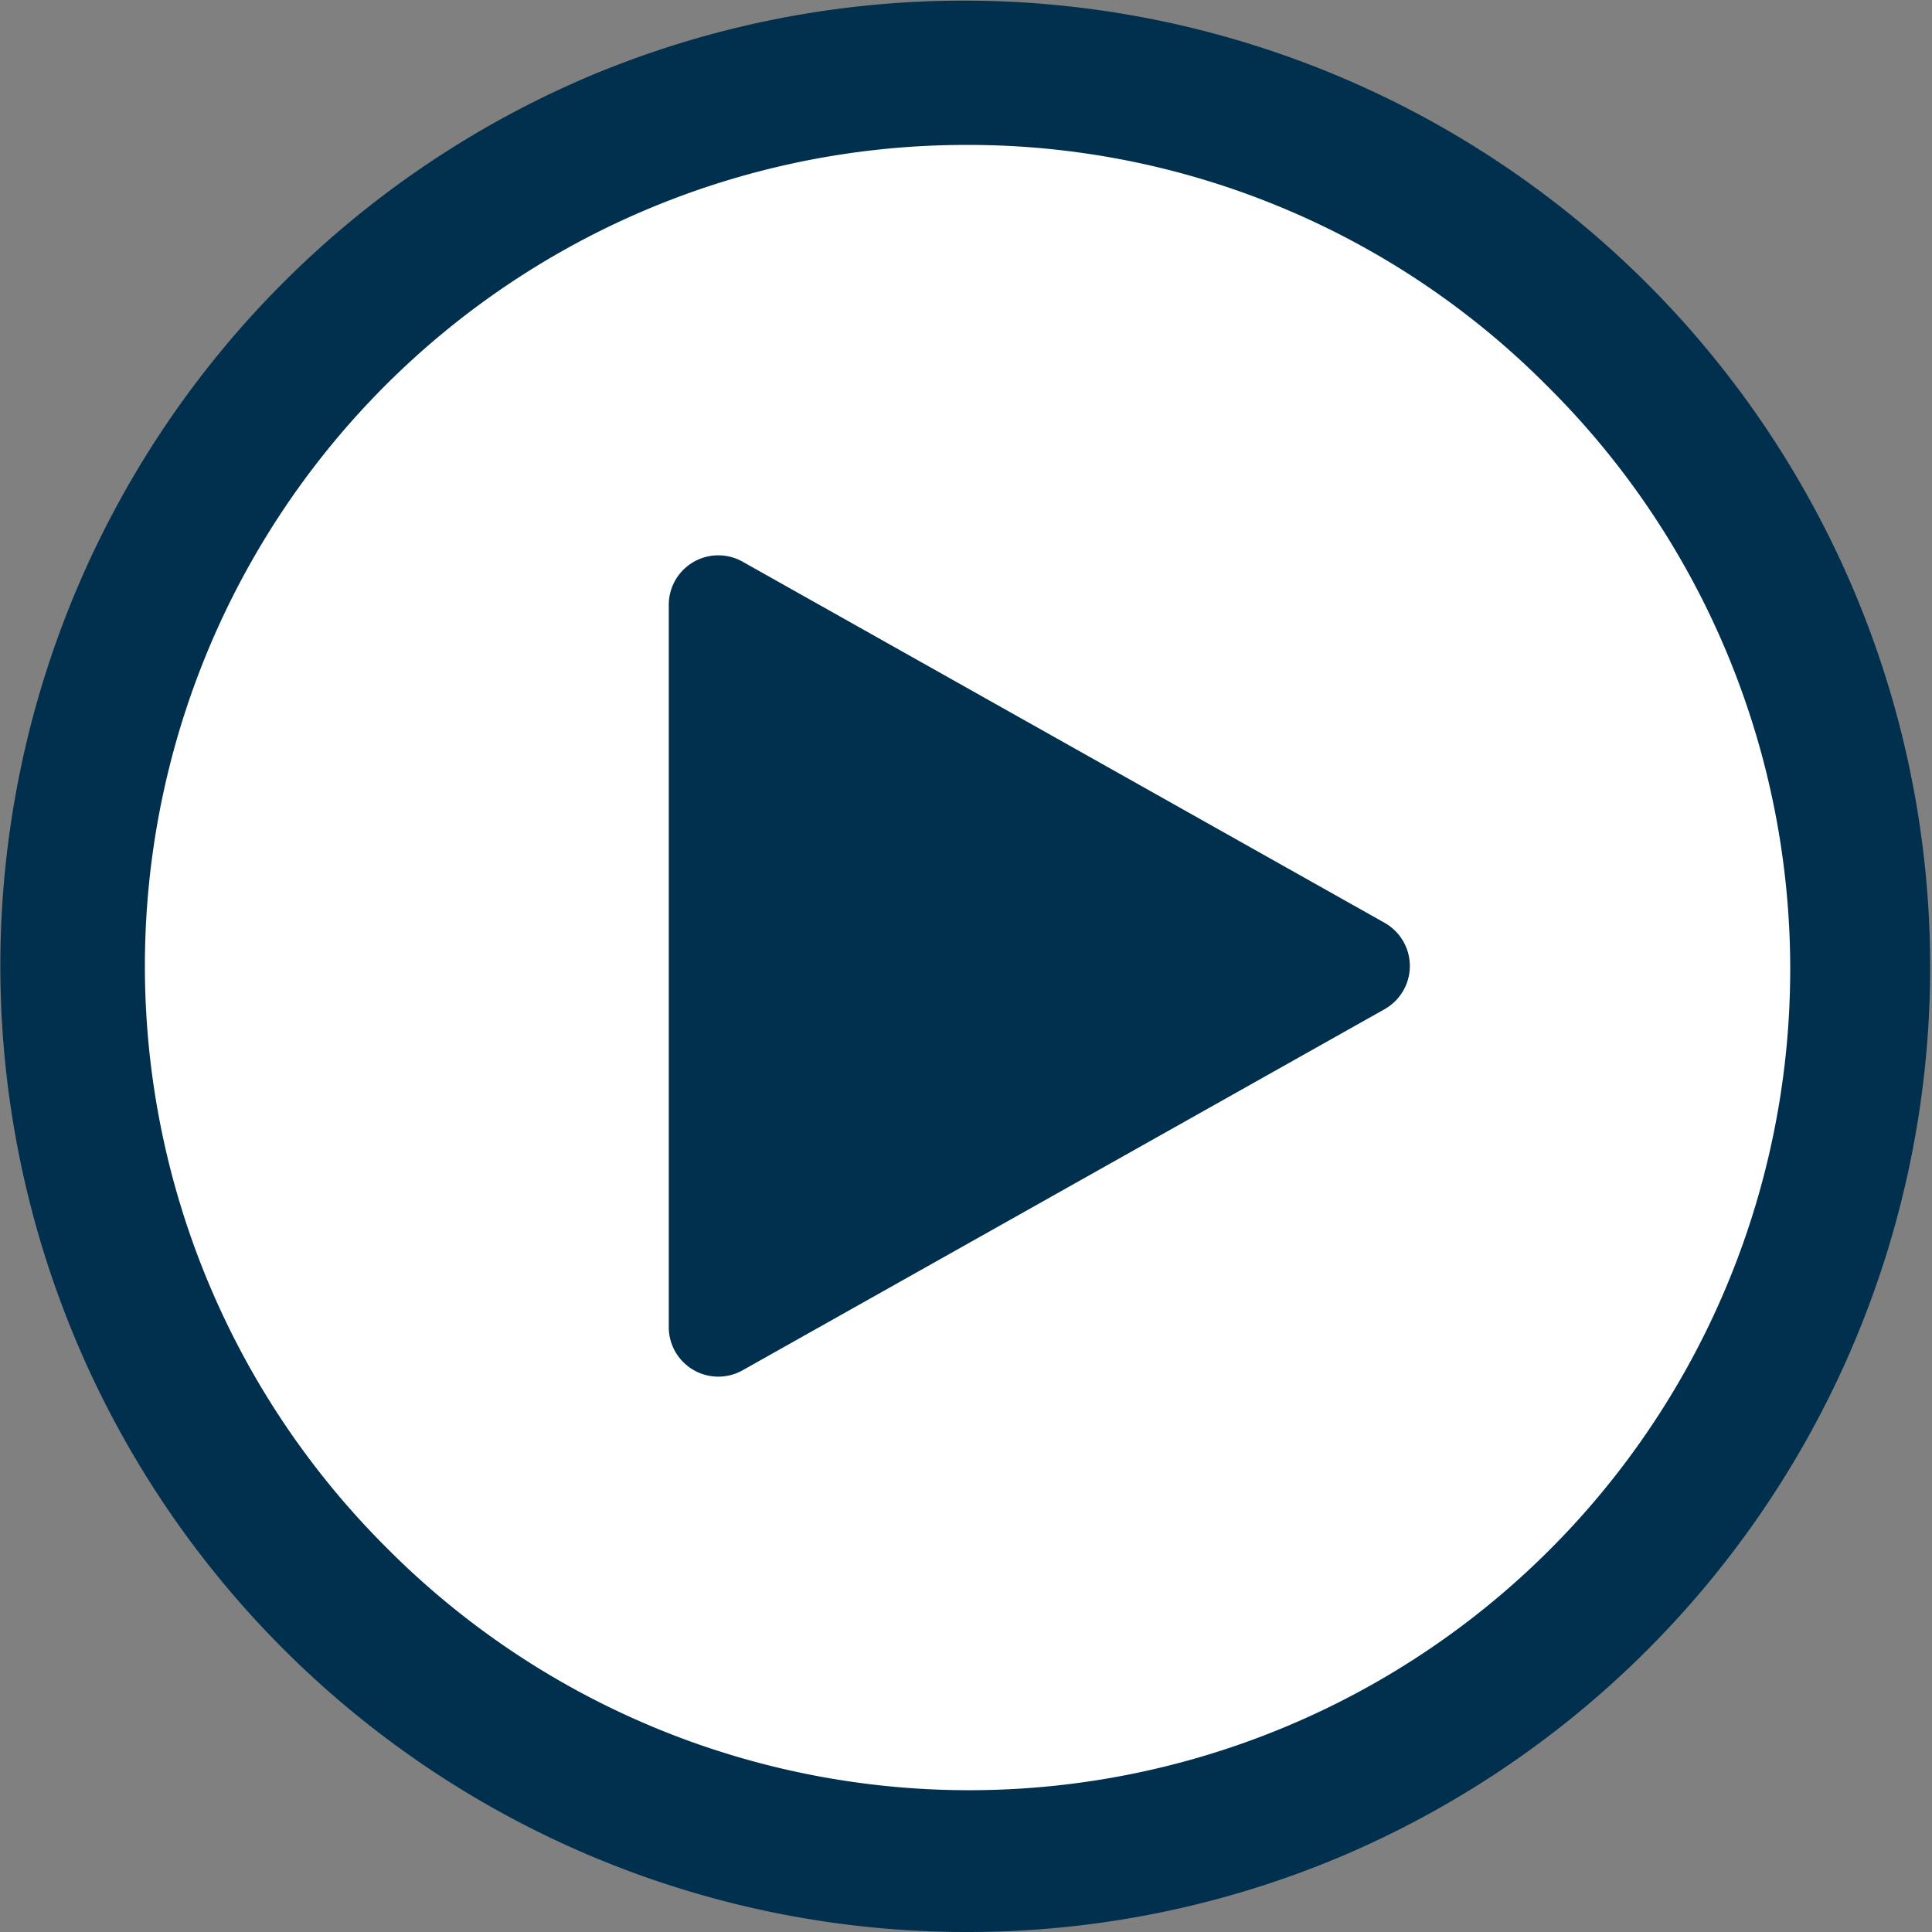
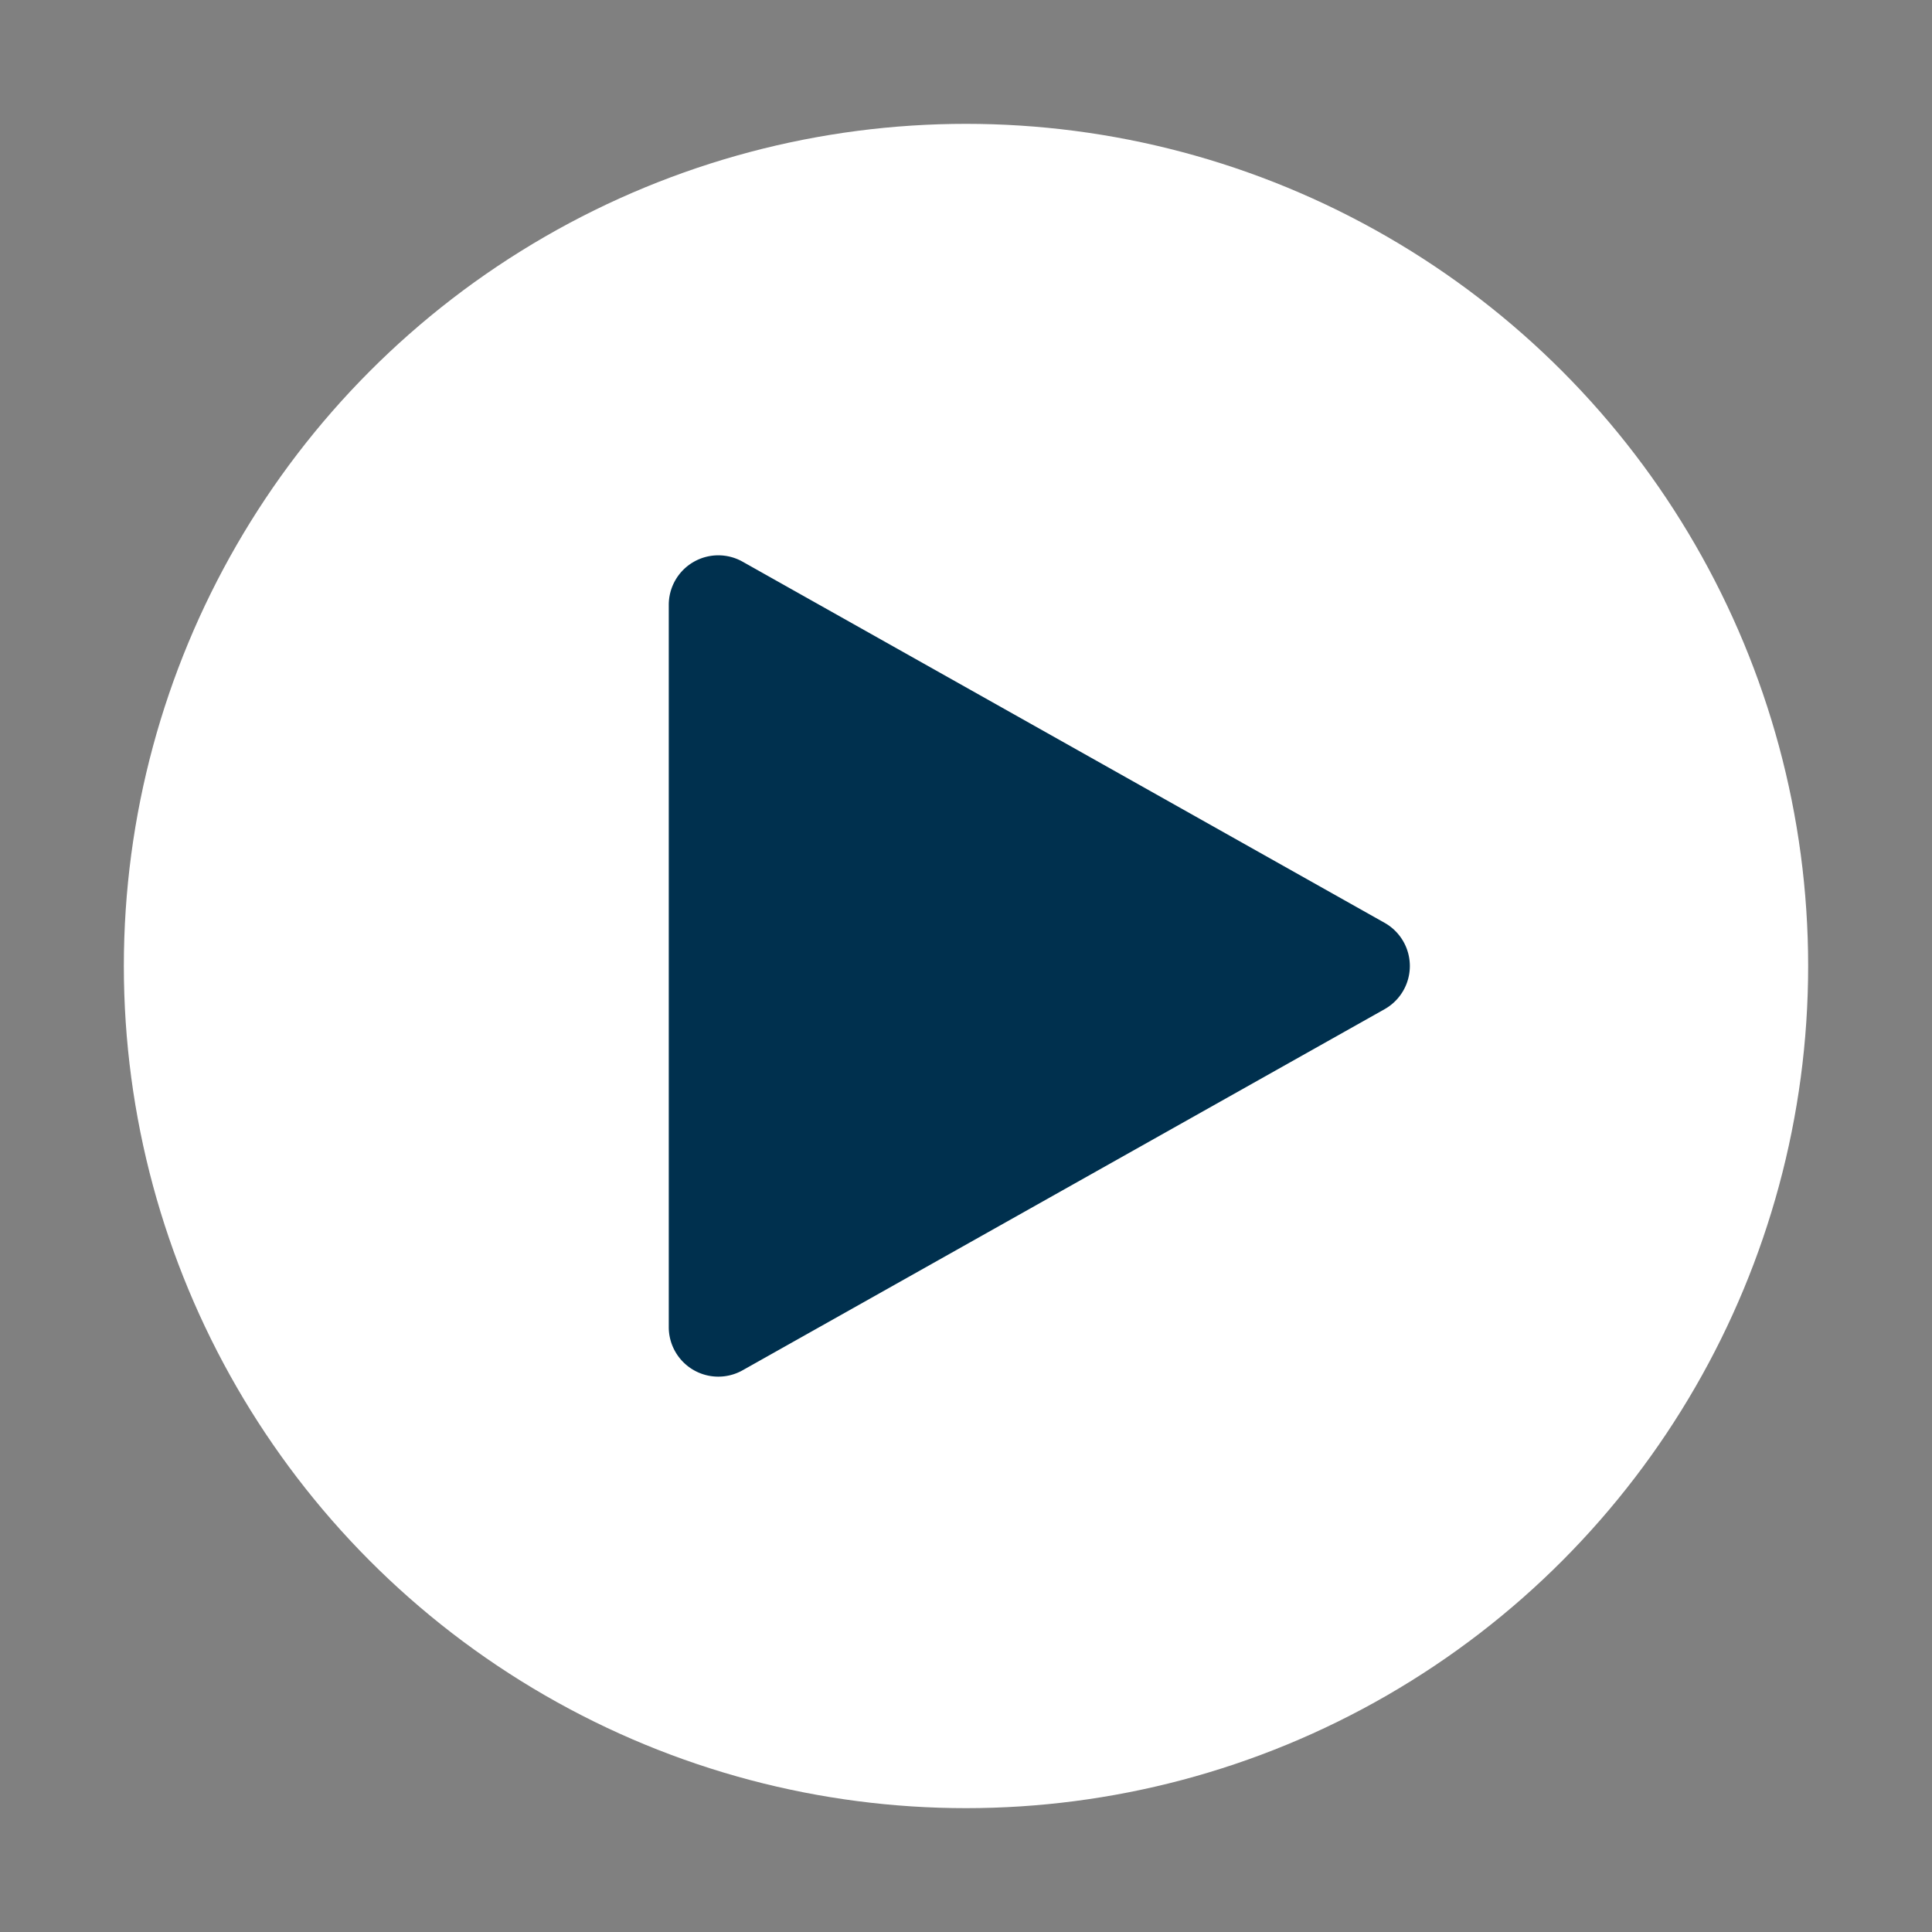
<svg xmlns="http://www.w3.org/2000/svg" width="78" height="78" viewBox="0 0 78 78">
  <rect x="0" y="0" width="78" height="78" fill="#808080" stroke="none" />
  <g id="DG74710_playbutton" transform="translate(-51 -496.016)">
    <g id="Video_button" data-name="Video button" transform="translate(51 496)">
      <circle id="Ellipse_6120" data-name="Ellipse 6120" cx="34" cy="34" r="34" transform="translate(5 5.016)" fill="#fff" />
-       <path id="Subtraction_1" data-name="Subtraction 1" d="M39,78A39.01,39.01,0,0,1,23.819,3.065,39.01,39.01,0,0,1,54.18,74.935,38.754,38.754,0,0,1,39,78ZM39,5.851A33.148,33.148,0,0,0,15.559,62.439,33.15,33.15,0,1,0,62.441,15.56,32.934,32.934,0,0,0,39,5.851Z" transform="translate(0 0.016)" fill="#00304e" />
      <path id="Polygon_1" data-name="Polygon 1" d="M16.257,3.1a2,2,0,0,1,3.486,0l14.58,25.921A2,2,0,0,1,32.58,32H3.42a2,2,0,0,1-1.743-2.981Z" transform="translate(59 21.016) rotate(90)" fill="#00304e" />
    </g>
  </g>
</svg>